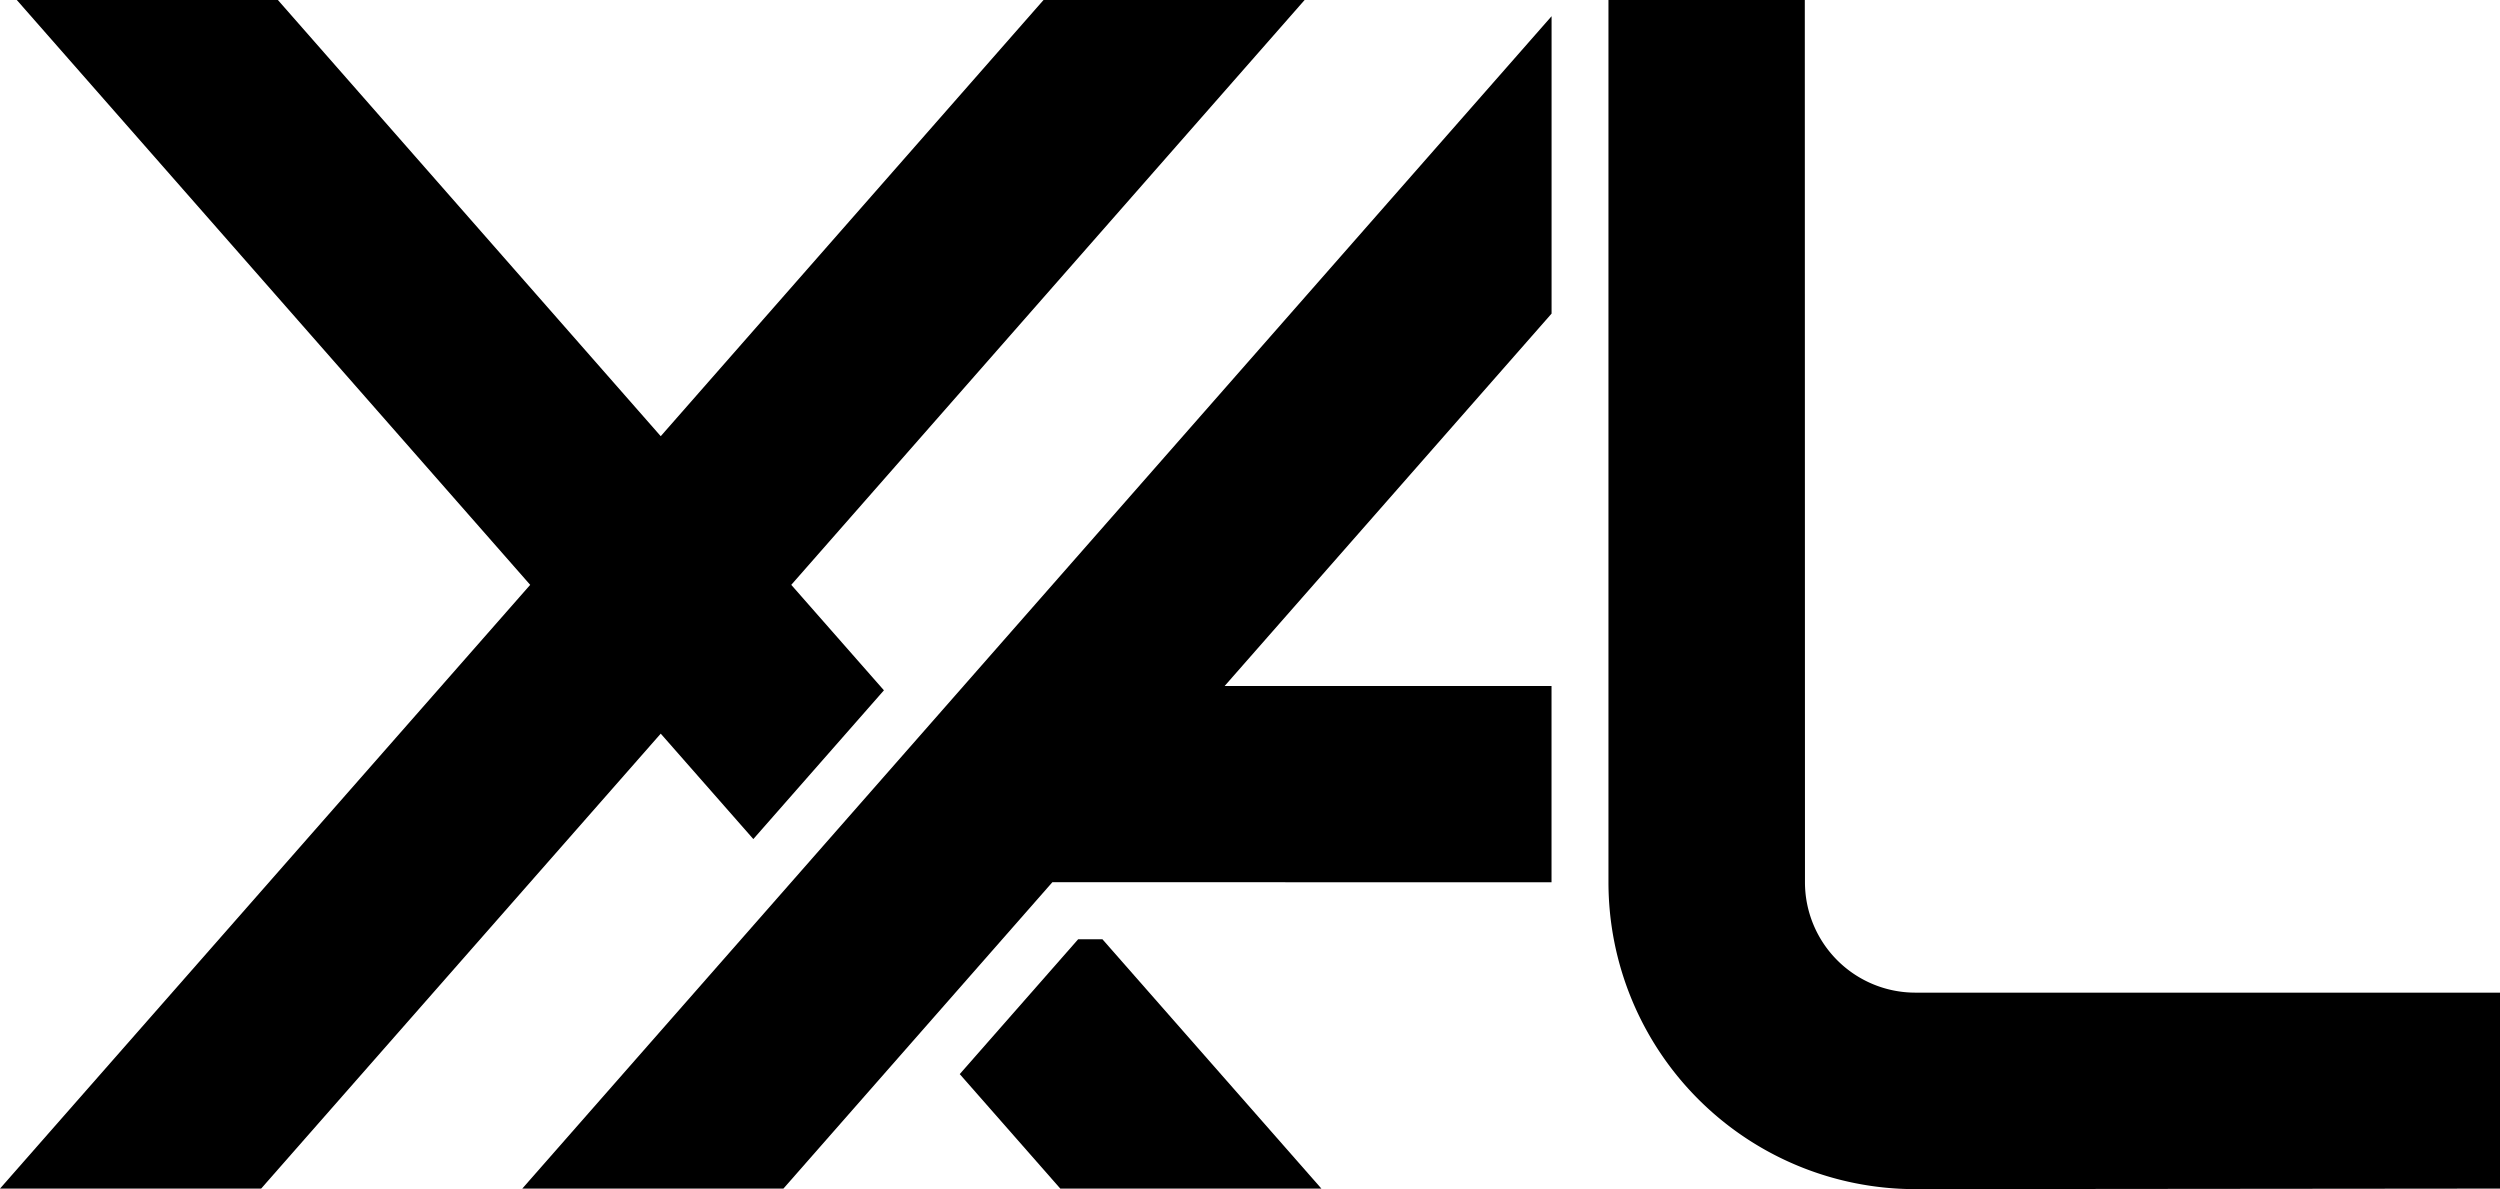
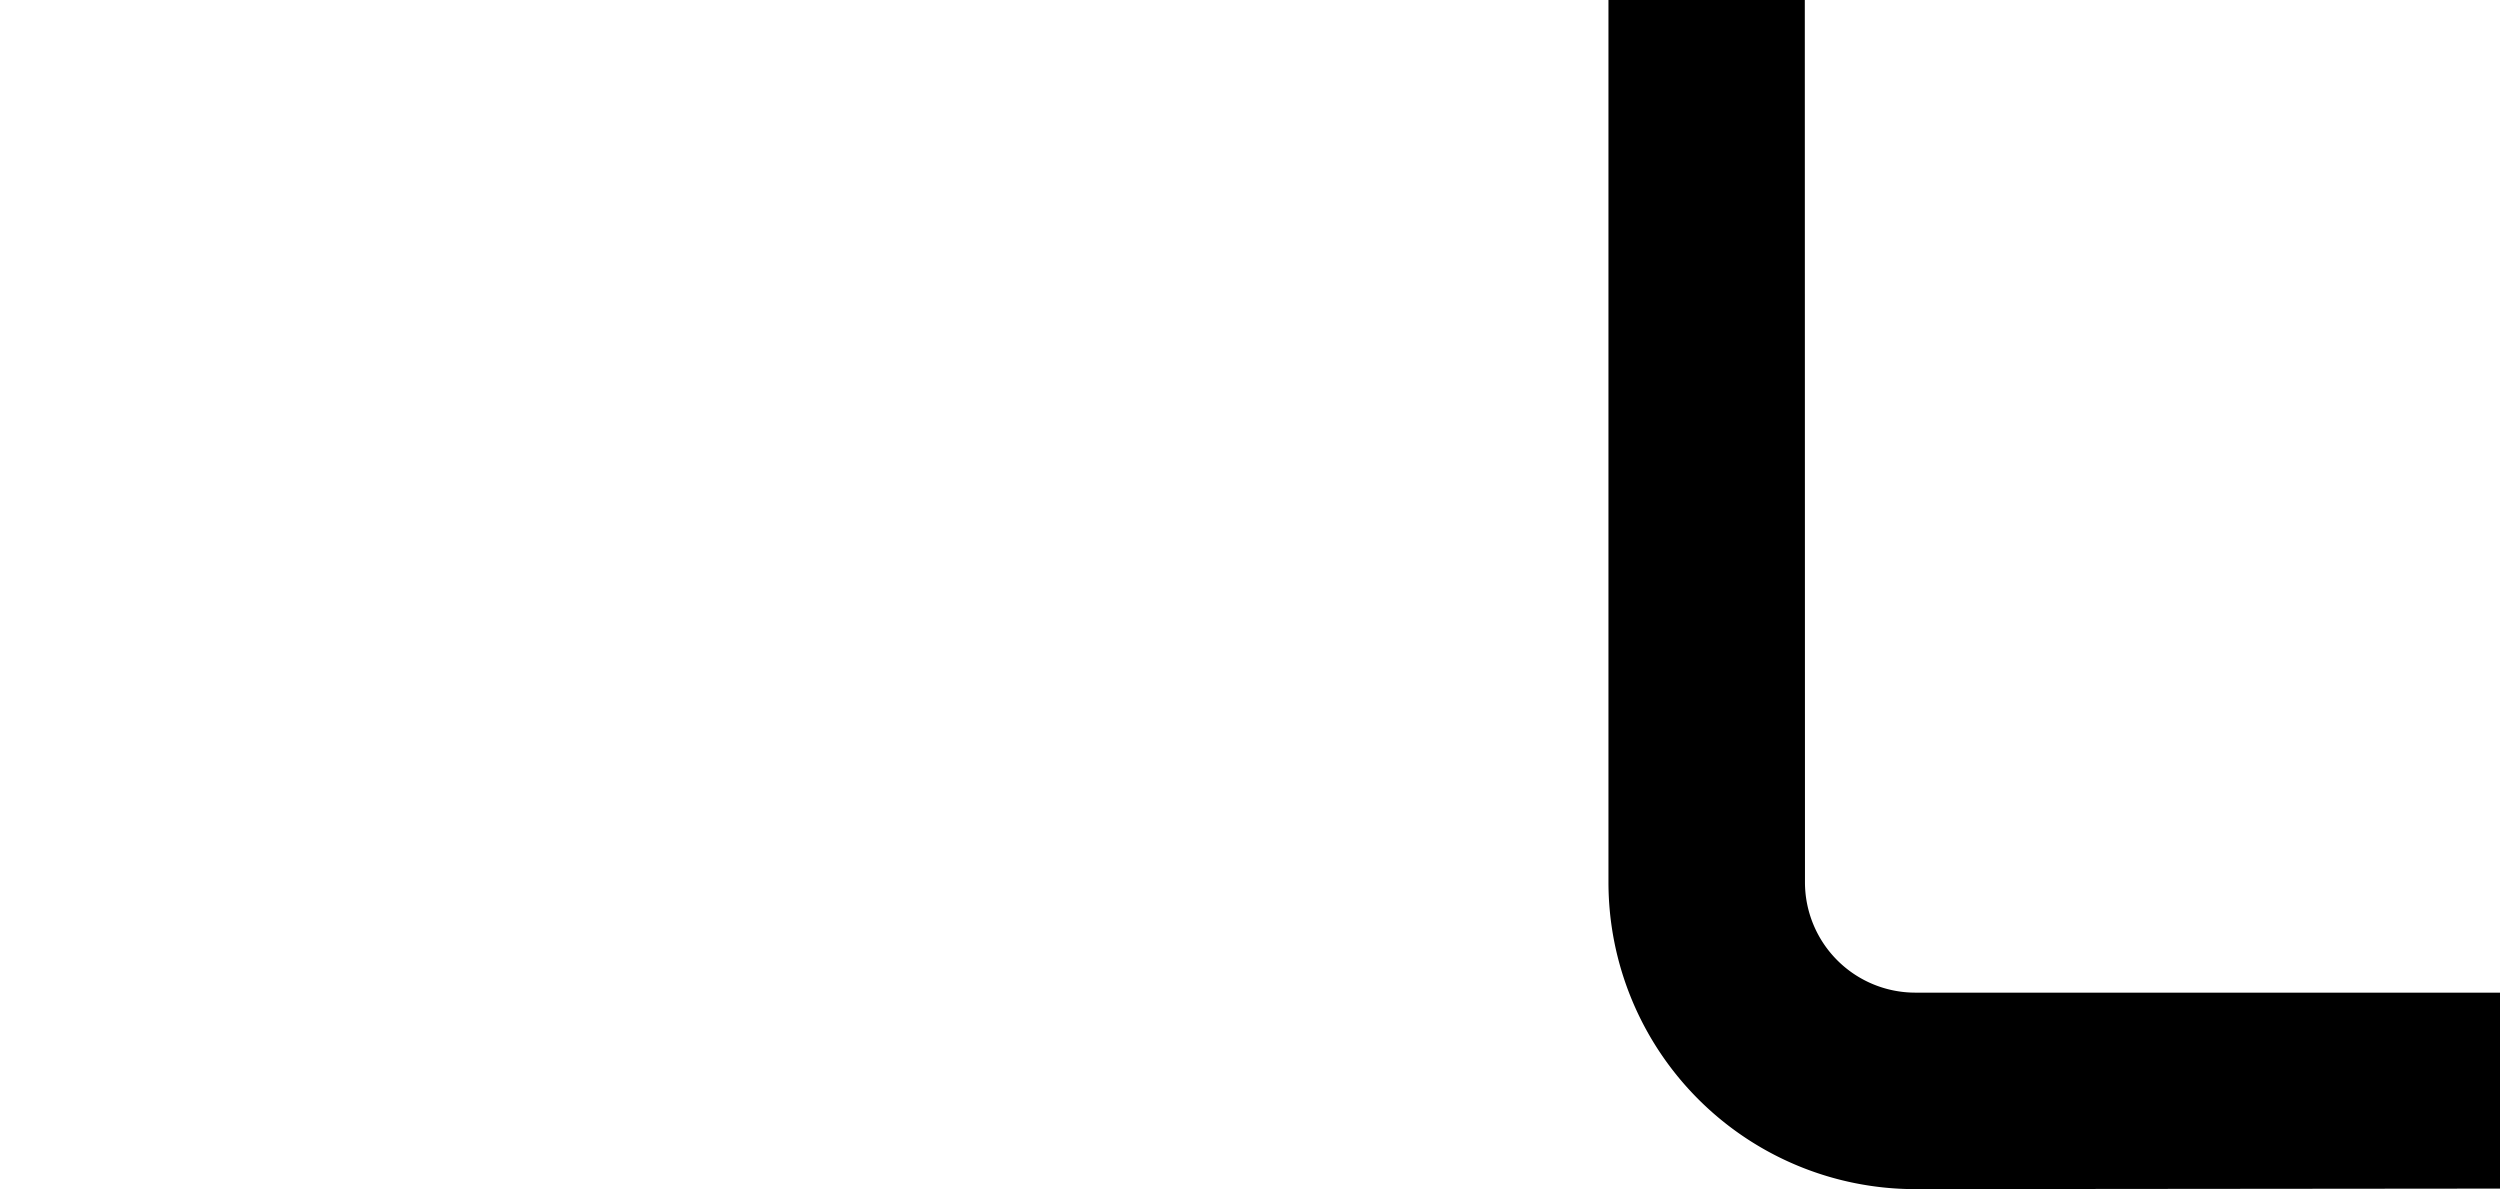
<svg xmlns="http://www.w3.org/2000/svg" id="Ebene_1" data-name="Ebene 1" viewBox="0 0 425.197 202.246">
-   <polygon points="128.126 142.707 150.337 117.409 134.577 99.471 221.888 0 177.482 0 112.377 74.187 47.263 0 2.856 0 90.174 99.471 0 202.154 44.415 202.154 112.377 124.777 128.126 142.707" />
-   <path d="M225.692,200.46c-2.179,2.471-10.892,12.403-20.142,22.936l17.103,19.473h44.406l-37.243-42.409Z" transform="translate(-42.318 -40.715)" />
-   <polygon points="133.243 202.154 178.985 150.047 263.882 150.052 263.882 116.674 208.282 116.674 263.89 53.337 263.89 2.758 88.828 202.154 133.243 202.154" />
  <path d="M368.075,209.542a18.775,18.775,0,0,1-18.77-18.775l-.028-150.052h-33.394V190.767a52.196,52.196,0,0,0,52.192,52.194l99.441-.092v-33.327Z" transform="translate(-42.318 -40.715)" />
</svg>